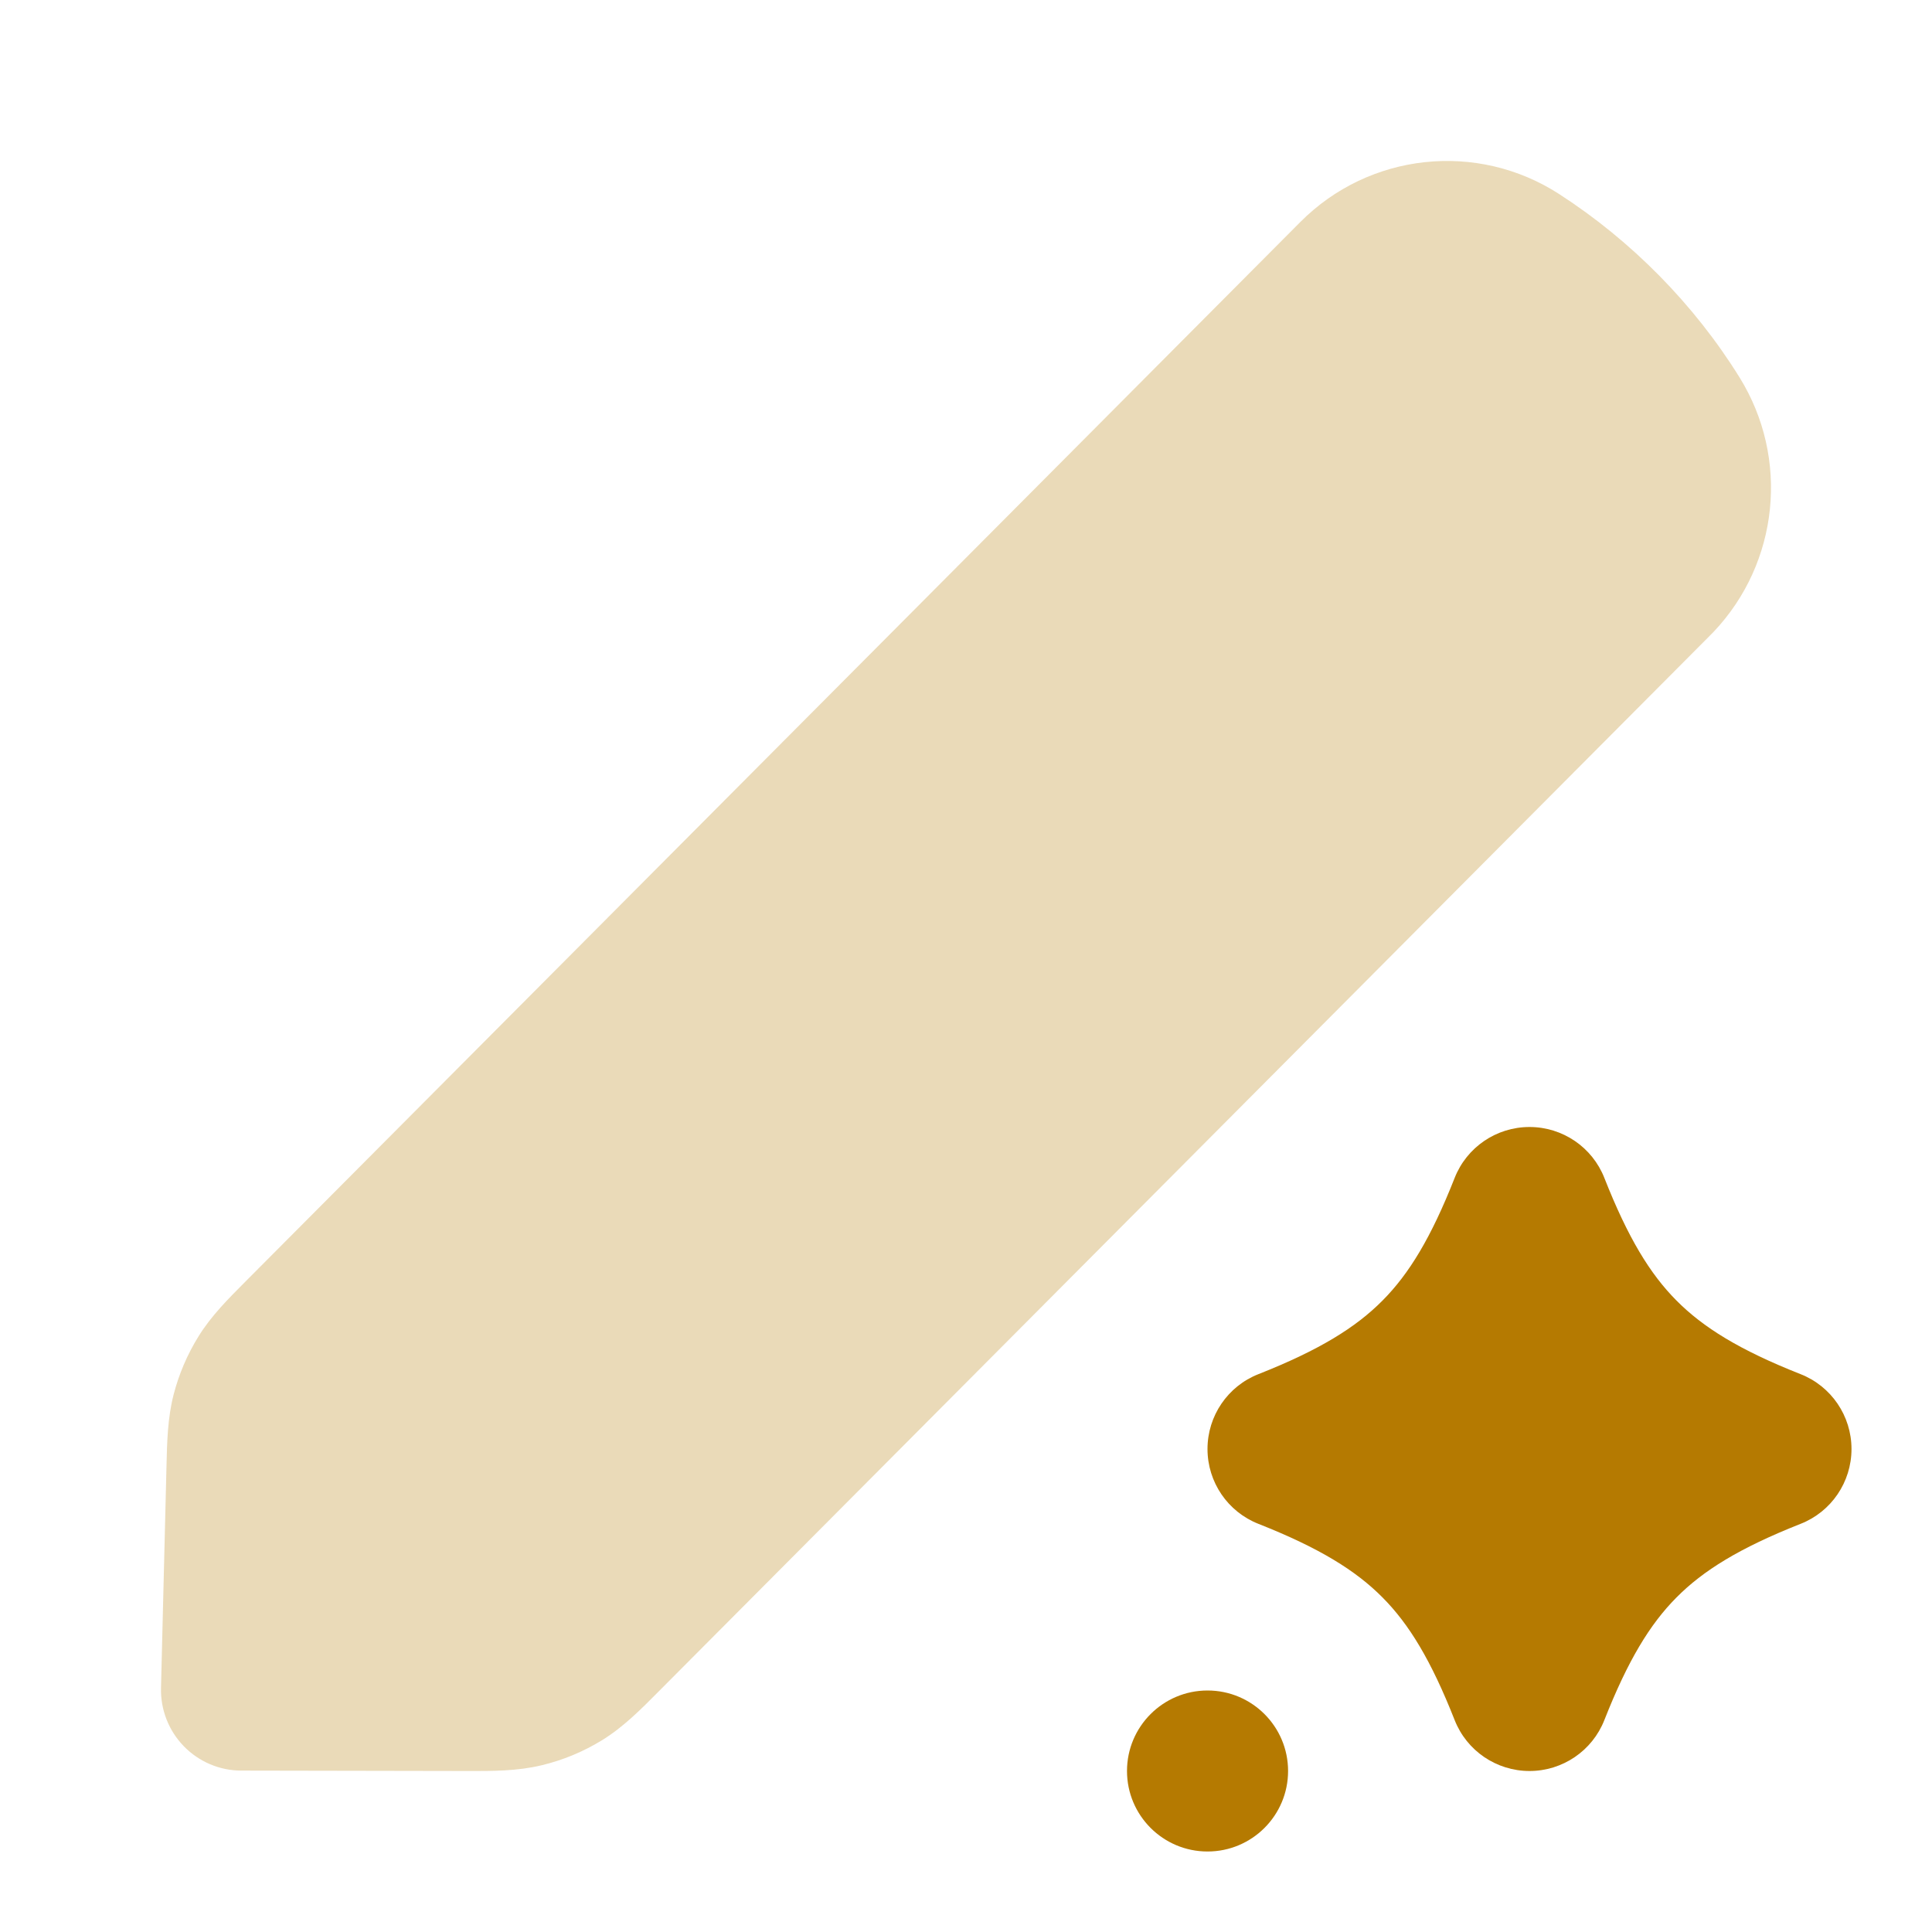
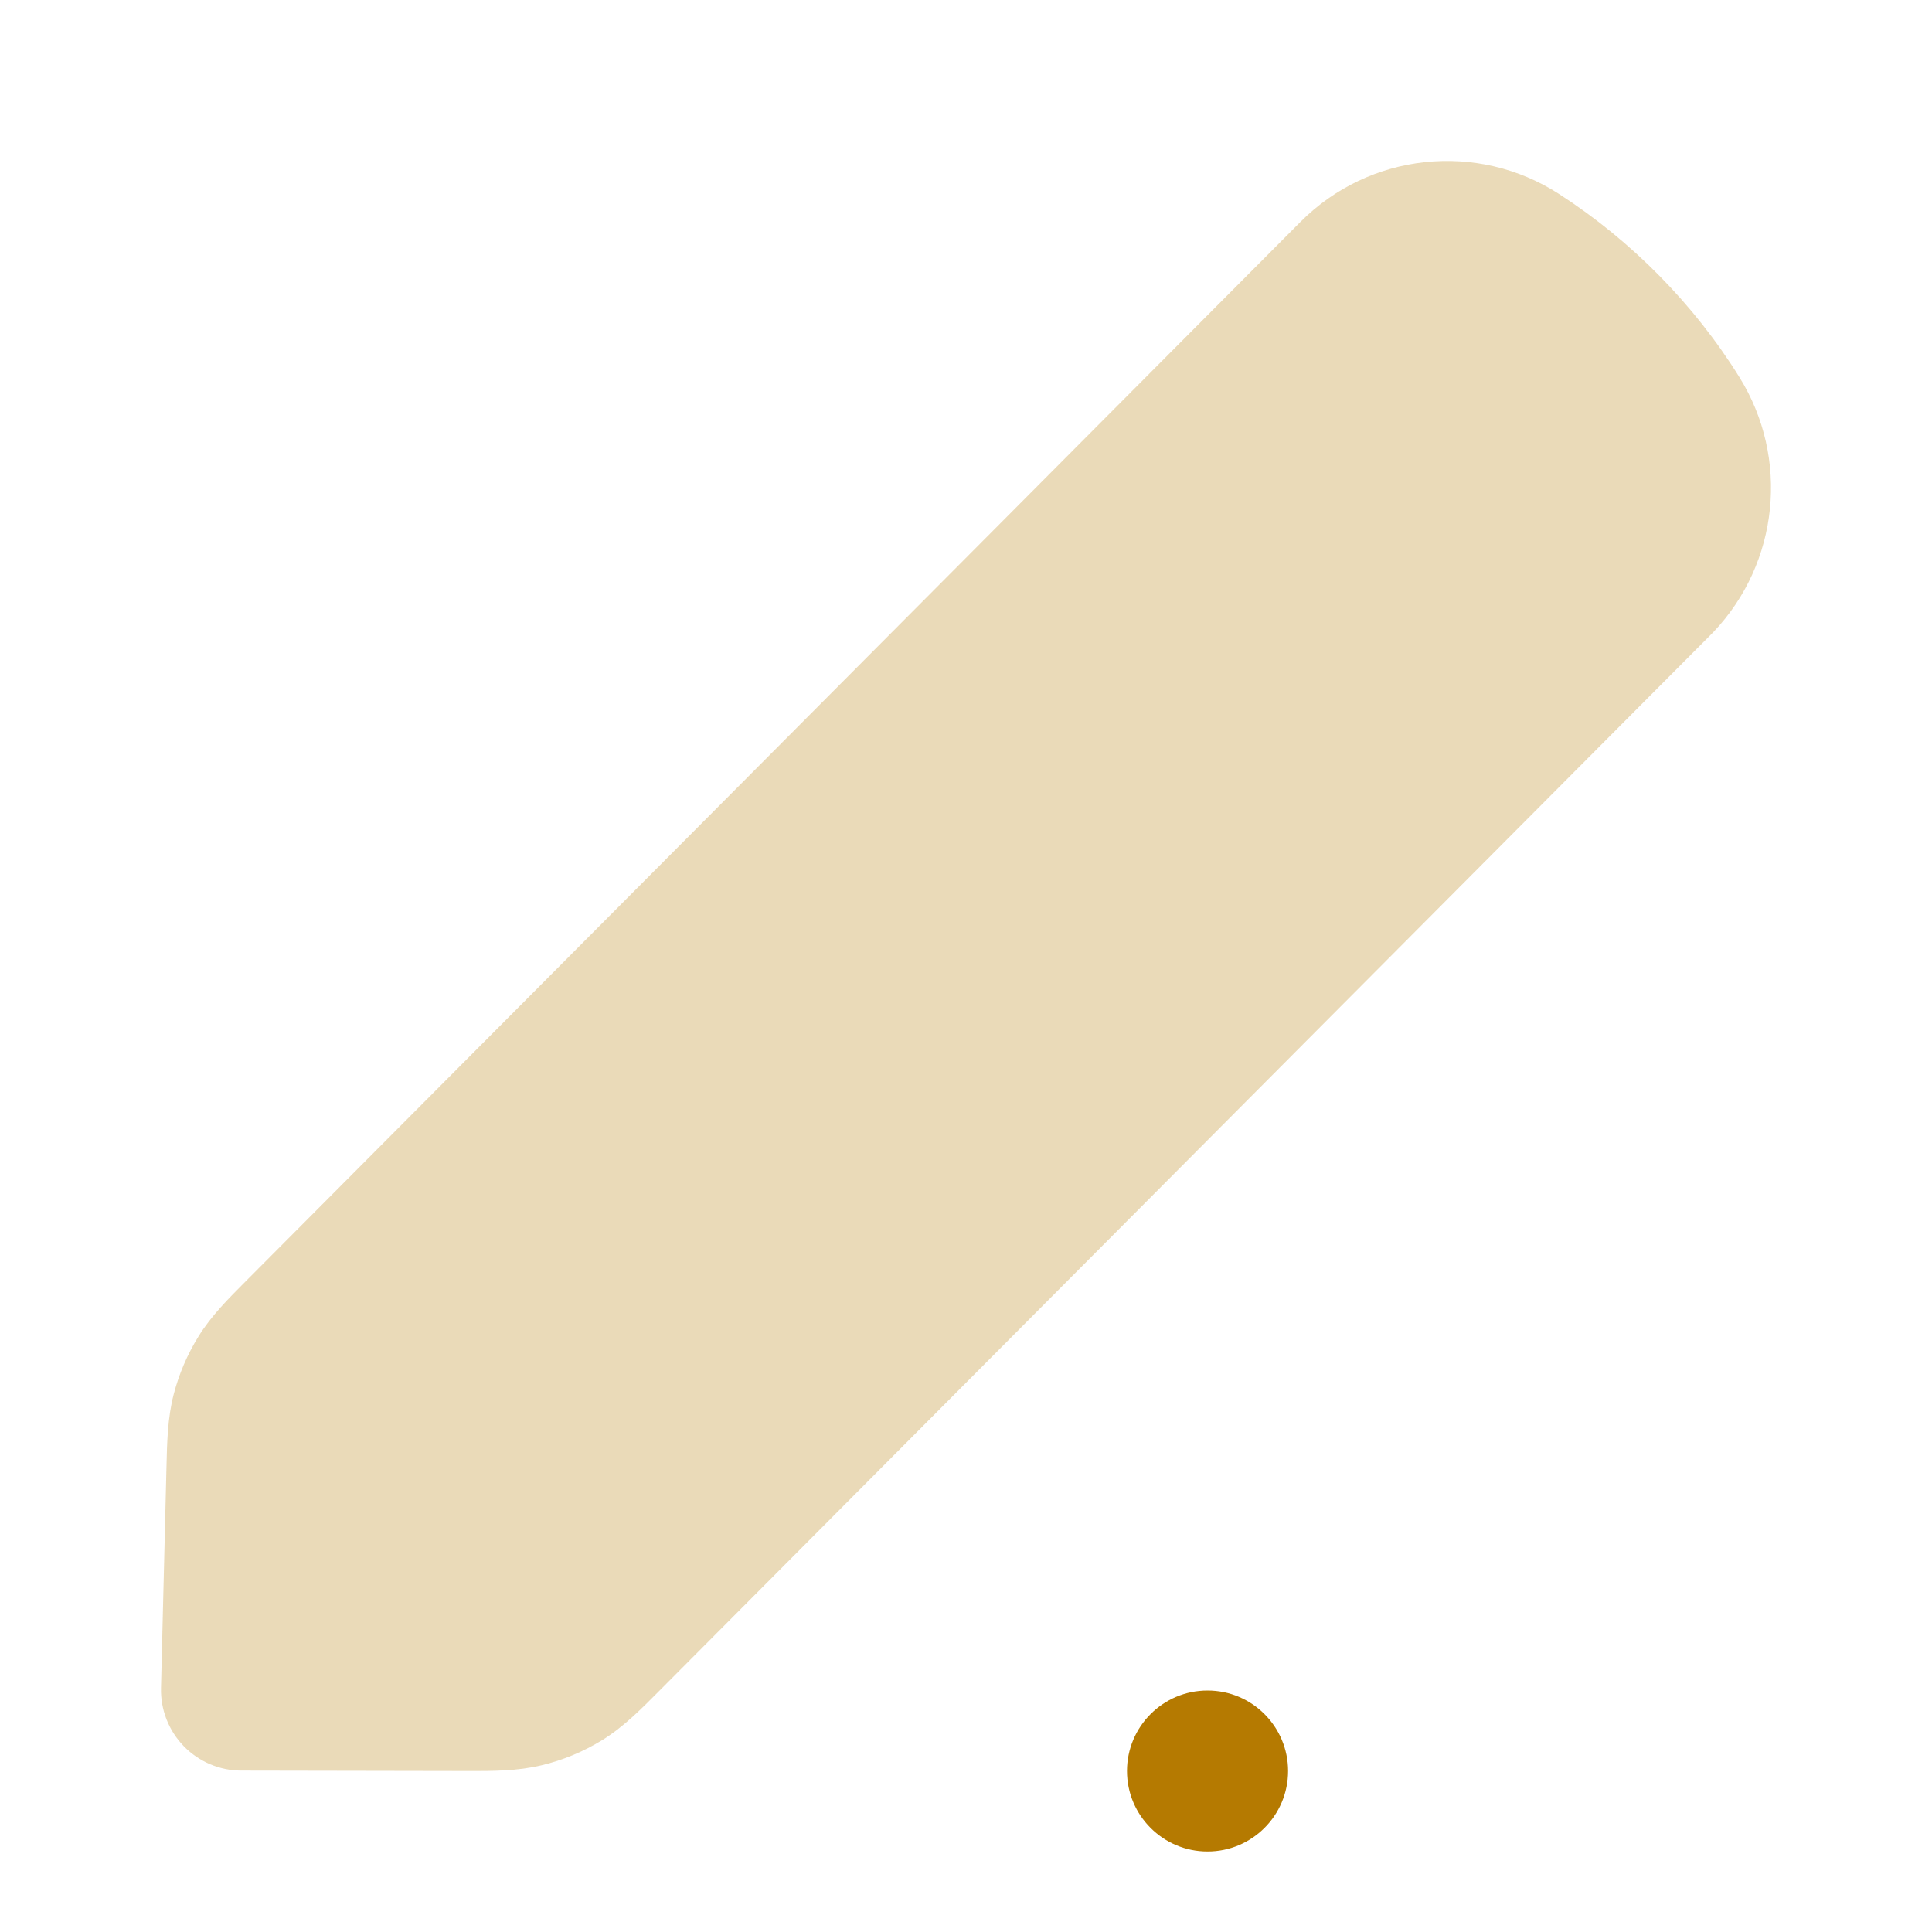
<svg xmlns="http://www.w3.org/2000/svg" width="24" height="24" viewBox="0 0 24 24" fill="none">
  <path opacity="0.28" d="M19.369 2.411C18.35 1.752 17.01 1.897 16.154 2.757L3.052 15.917C2.836 16.134 2.624 16.345 2.466 16.601C2.327 16.825 2.223 17.068 2.157 17.323C2.082 17.614 2.075 17.914 2.068 18.221L2 20.971C1.994 21.24 2.096 21.5 2.284 21.693C2.472 21.886 2.729 21.995 2.998 21.995L5.798 22C6.114 22.001 6.425 22.002 6.727 21.929C6.993 21.866 7.246 21.76 7.478 21.618C7.743 21.455 7.962 21.234 8.185 21.009L21.216 7.921C21.241 7.896 21.266 7.871 21.288 7.848C22.1 6.99 22.232 5.692 21.609 4.688C21.044 3.778 20.265 2.99 19.369 2.411Z" fill="#B57A01" />
-   <path d="M19.93 14.633C19.78 14.251 19.411 14 19 14C18.589 14 18.22 14.251 18.07 14.633C17.777 15.376 17.504 15.824 17.174 16.156C16.845 16.488 16.393 16.77 15.633 17.07C15.251 17.22 15 17.589 15 18C15 18.411 15.251 18.78 15.633 18.93C16.393 19.23 16.845 19.512 17.174 19.844C17.504 20.176 17.777 20.624 18.07 21.367C18.22 21.749 18.589 22 19 22C19.411 22 19.78 21.749 19.93 21.367C20.223 20.624 20.496 20.176 20.826 19.844C21.155 19.512 21.607 19.23 22.367 18.93C22.749 18.78 23 18.411 23 18C23 17.589 22.749 17.22 22.367 17.07C21.607 16.77 21.155 16.488 20.826 16.156C20.496 15.824 20.223 15.376 19.93 14.633Z" fill="#B57A01" />
  <path d="M15 21C14.448 21 14 21.448 14 22C14 22.552 14.448 23 15 23H15.001C15.553 23 16.001 22.552 16.001 22C16.001 21.448 15.553 21 15.001 21H15Z" fill="#B57A01" />
</svg>